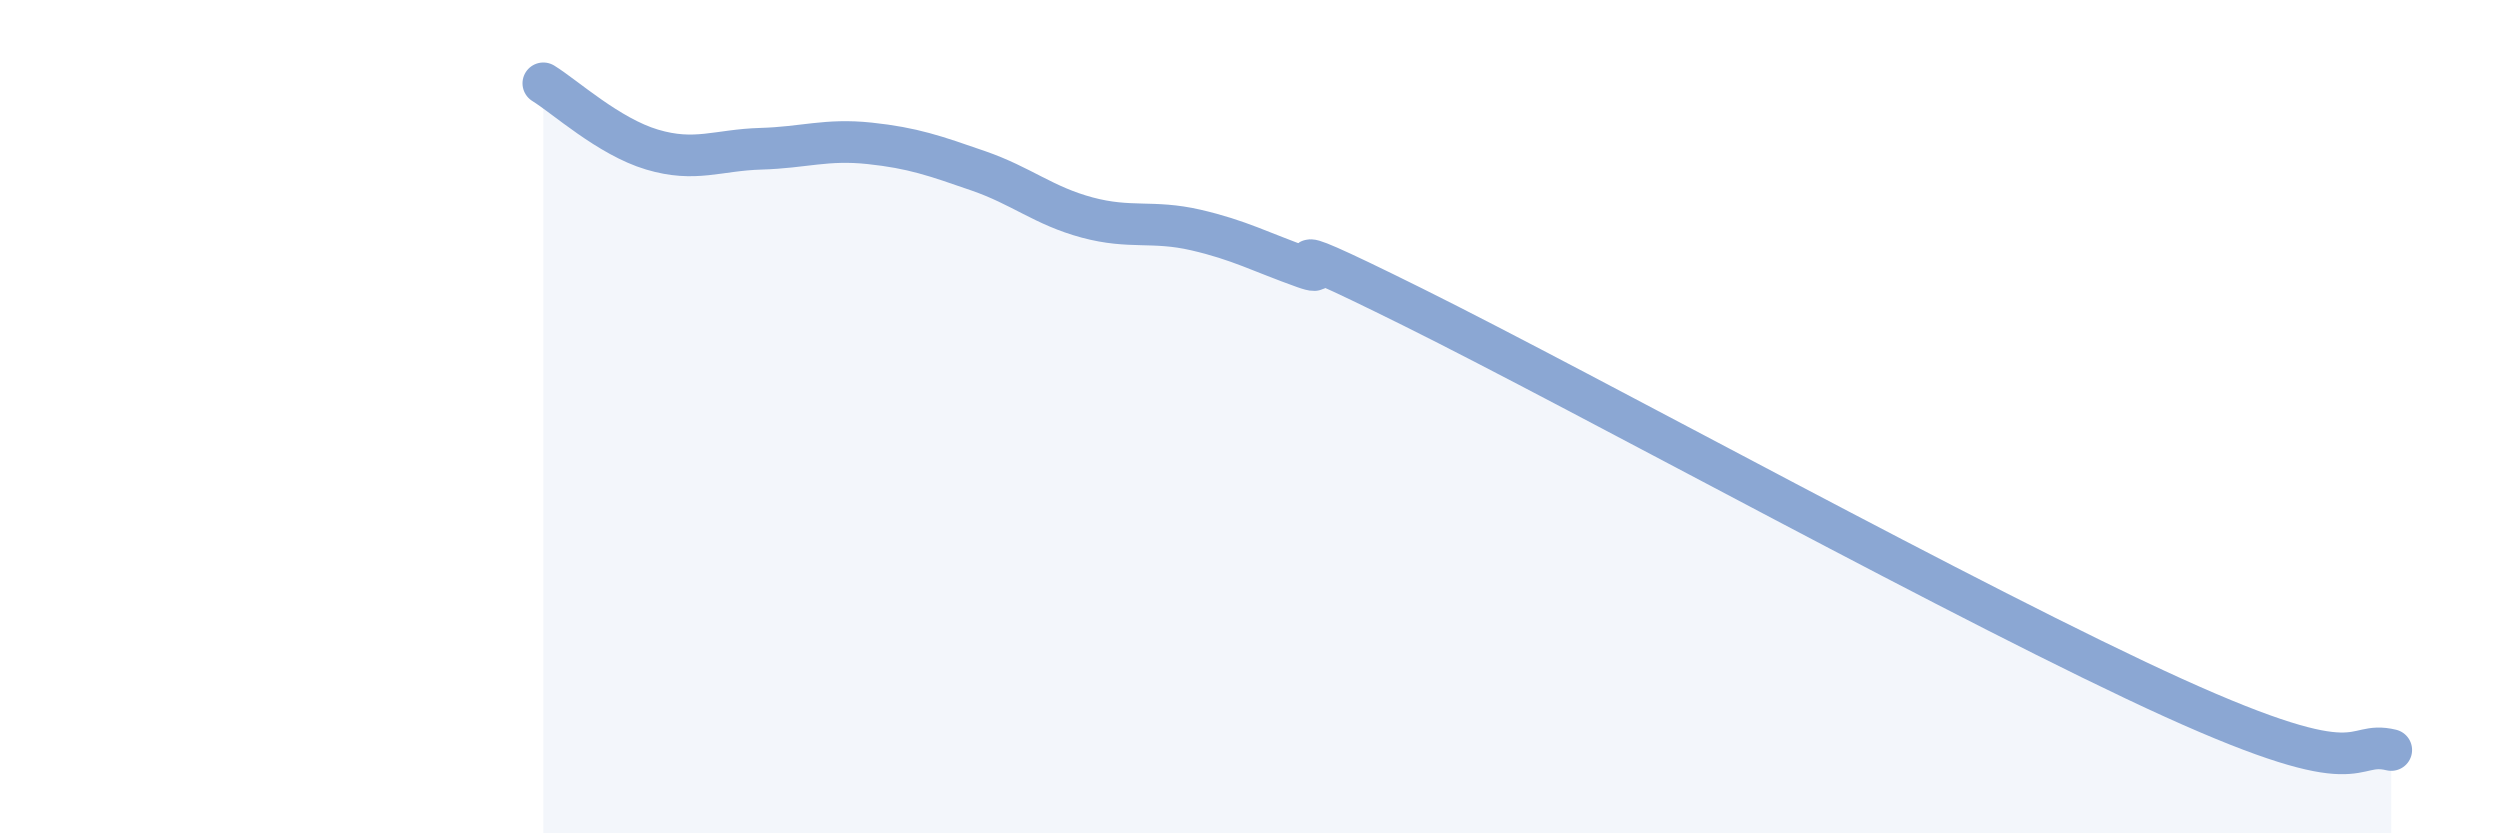
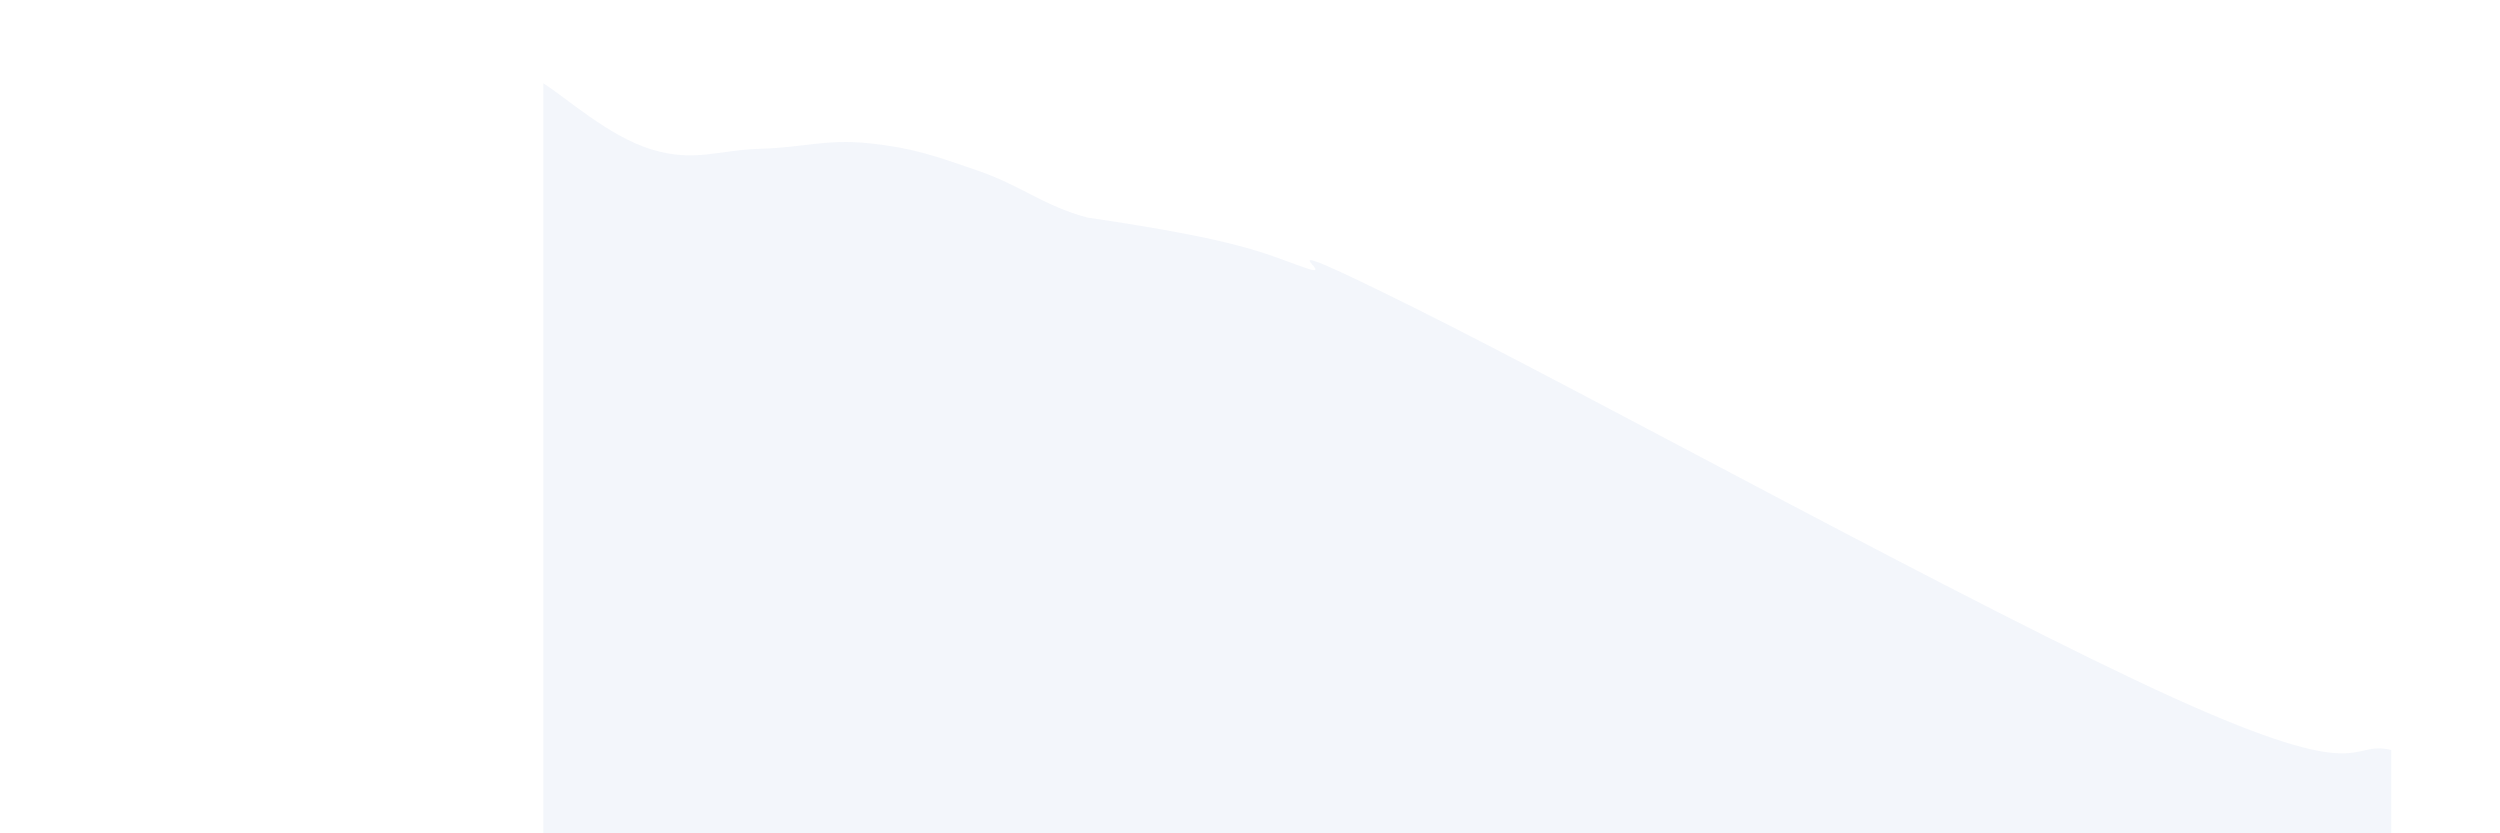
<svg xmlns="http://www.w3.org/2000/svg" width="60" height="20" viewBox="0 0 60 20">
-   <path d="M 13.04,2 C 13.56,2.32 14.61,3.28 15.65,3.59 C 16.69,3.9 17.22,3.6 18.26,3.57 C 19.3,3.54 19.83,3.33 20.87,3.44 C 21.91,3.55 22.44,3.74 23.48,4.1 C 24.52,4.46 25.05,4.94 26.09,5.22 C 27.13,5.5 27.66,5.28 28.7,5.52 C 29.74,5.76 30.26,6.05 31.3,6.42 C 32.34,6.79 29.74,5.3 33.91,7.37 C 38.08,9.44 47.47,14.62 52.17,16.75 C 56.87,18.88 56.35,17.75 57.39,18L57.39 20L13.04 20Z" fill="#8ba7d3" opacity="0.1" stroke-linecap="round" stroke-linejoin="round" />
-   <path d="M 13.04,2 C 13.56,2.32 14.61,3.28 15.65,3.59 C 16.69,3.9 17.22,3.6 18.26,3.57 C 19.3,3.54 19.83,3.33 20.87,3.44 C 21.91,3.55 22.44,3.74 23.48,4.1 C 24.52,4.46 25.05,4.94 26.09,5.22 C 27.13,5.5 27.66,5.28 28.7,5.52 C 29.74,5.76 30.26,6.05 31.3,6.42 C 32.34,6.79 29.74,5.3 33.91,7.37 C 38.08,9.44 47.47,14.62 52.17,16.75 C 56.87,18.88 56.35,17.75 57.39,18" stroke="#8ba7d3" stroke-width="1" fill="none" stroke-linecap="round" stroke-linejoin="round" />
+   <path d="M 13.04,2 C 13.56,2.32 14.61,3.28 15.65,3.59 C 16.69,3.9 17.22,3.6 18.26,3.57 C 19.3,3.54 19.83,3.33 20.87,3.44 C 21.91,3.55 22.44,3.74 23.48,4.1 C 24.52,4.46 25.05,4.94 26.09,5.22 C 29.74,5.76 30.26,6.05 31.3,6.42 C 32.34,6.79 29.74,5.3 33.91,7.37 C 38.08,9.44 47.47,14.62 52.17,16.75 C 56.87,18.88 56.35,17.75 57.39,18L57.39 20L13.04 20Z" fill="#8ba7d3" opacity="0.1" stroke-linecap="round" stroke-linejoin="round" />
</svg>